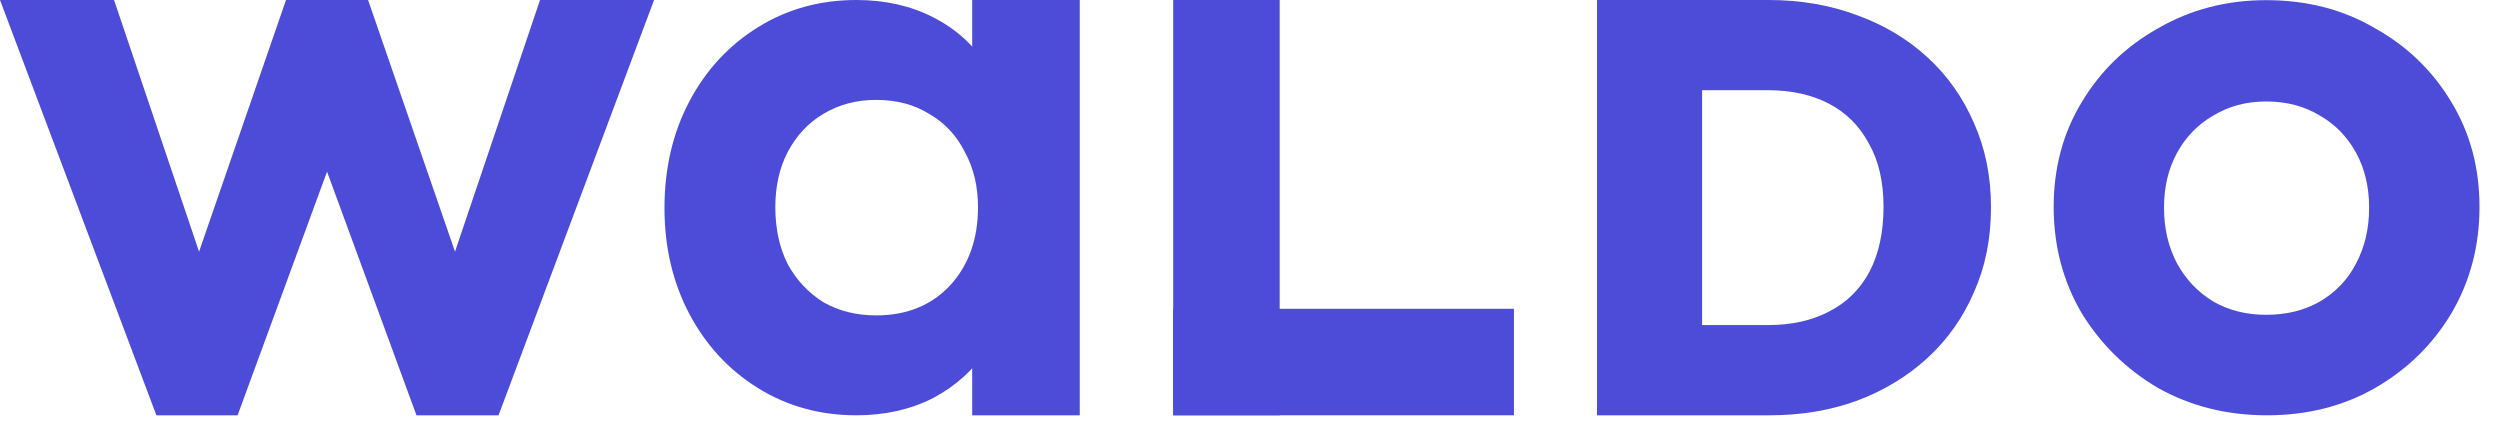
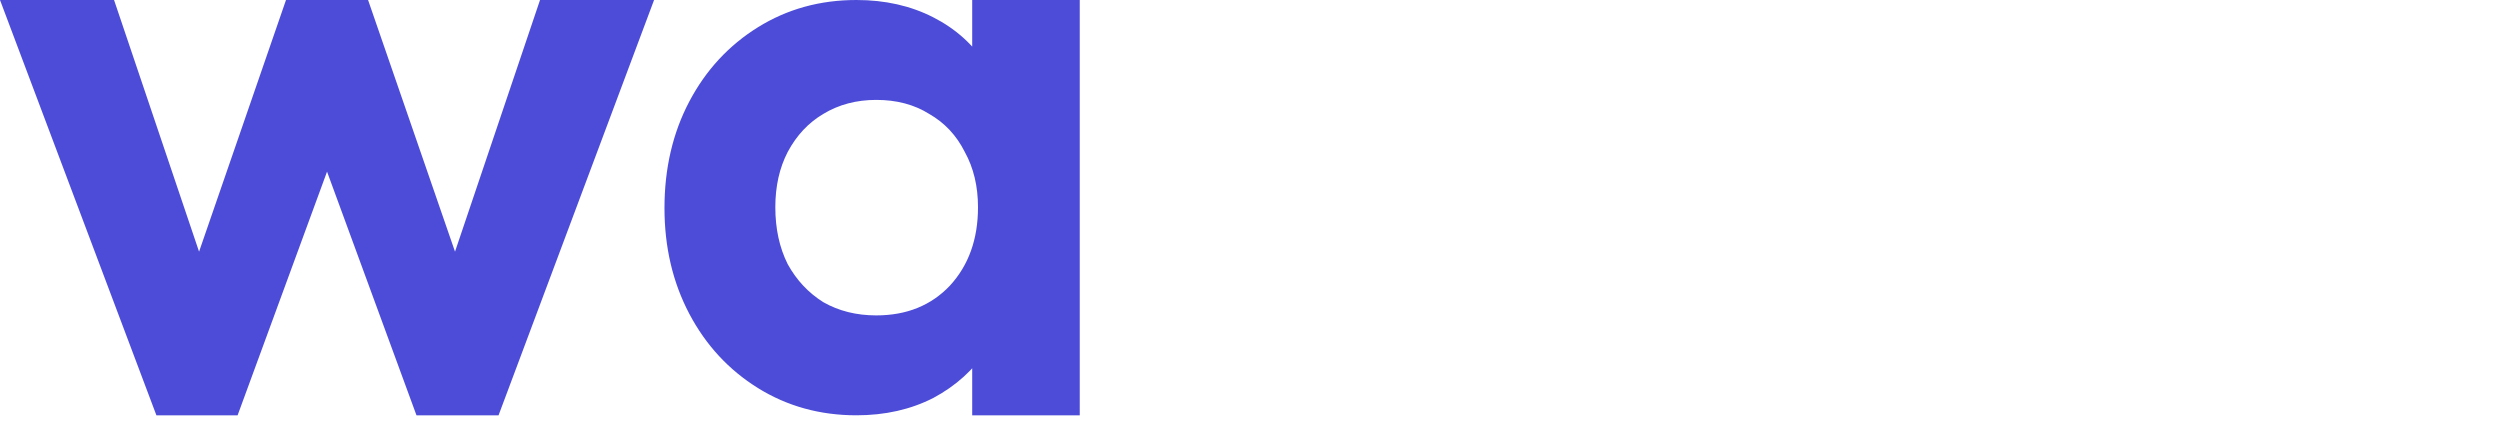
<svg xmlns="http://www.w3.org/2000/svg" width="100" height="17" viewBox="0 0 100 17" fill="none">
  <path d="M6.256 16.612L0 0H4.562L8.64 12.072L7.258 12.106L11.44 0H14.723L18.905 12.106L17.523 12.072L21.601 0H26.163L19.942 16.612H16.659L12.442 5.124H13.721L9.504 16.612H6.256Z" fill="#4C4CD9" />
  <path d="M34.256 16.612C32.8 16.612 31.487 16.248 30.318 15.522C29.149 14.795 28.233 13.804 27.571 12.55C26.91 11.294 26.579 9.885 26.579 8.322C26.579 6.737 26.91 5.317 27.571 4.062C28.233 2.807 29.149 1.816 30.318 1.09C31.487 0.363 32.8 0 34.256 0C35.403 0 36.429 0.231 37.333 0.694C38.238 1.156 38.955 1.805 39.484 2.642C40.035 3.457 40.333 4.381 40.377 5.416V11.162C40.333 12.219 40.035 13.155 39.484 13.97C38.955 14.784 38.238 15.434 37.333 15.918C36.429 16.38 35.403 16.612 34.256 16.612ZM35.05 12.616C36.263 12.616 37.245 12.219 37.995 11.427C38.745 10.612 39.12 9.566 39.12 8.289C39.12 7.453 38.944 6.715 38.591 6.077C38.26 5.416 37.785 4.91 37.168 4.557C36.572 4.183 35.866 3.996 35.05 3.996C34.256 3.996 33.55 4.183 32.932 4.557C32.336 4.91 31.862 5.416 31.509 6.077C31.178 6.715 31.013 7.453 31.013 8.289C31.013 9.148 31.178 9.907 31.509 10.568C31.862 11.207 32.336 11.713 32.932 12.087C33.55 12.439 34.256 12.616 35.05 12.616ZM38.888 16.612V11.988L39.583 8.091L38.888 4.26V0H43.19V16.612H38.888Z" fill="#4C4CD9" />
-   <rect x="46.928" y="12.352" width="13.63" height="4.259" fill="#4C4CD9" />
-   <rect x="46.928" width="4.259" height="16.612" fill="#4C4CD9" />
-   <path d="M66.722 16.612V13.003H70.715C71.654 13.003 72.468 12.824 73.157 12.464C73.862 12.105 74.402 11.574 74.778 10.871C75.154 10.153 75.341 9.286 75.341 8.271C75.341 7.271 75.146 6.428 74.754 5.74C74.379 5.037 73.846 4.506 73.157 4.147C72.468 3.788 71.654 3.608 70.715 3.608H66.534V0H70.738C72.022 0 73.204 0.203 74.285 0.609C75.365 1 76.304 1.562 77.103 2.296C77.901 3.03 78.52 3.905 78.958 4.92C79.412 5.935 79.64 7.06 79.64 8.294C79.64 9.544 79.412 10.676 78.958 11.691C78.52 12.707 77.901 13.581 77.103 14.316C76.304 15.05 75.365 15.62 74.285 16.026C73.22 16.416 72.053 16.612 70.785 16.612H66.722ZM63.88 16.612V0H68.084V16.612H63.88Z" fill="#4C4CD9" />
-   <path d="M90.68 16.612C89.076 16.612 87.627 16.249 86.331 15.524C85.057 14.778 84.035 13.778 83.267 12.526C82.52 11.252 82.147 9.836 82.147 8.276C82.147 6.717 82.52 5.322 83.267 4.092C84.013 2.84 85.035 1.851 86.331 1.127C87.627 0.38 89.065 0.006 90.647 0.006C92.272 0.006 93.722 0.38 94.996 1.127C96.292 1.851 97.313 2.84 98.06 4.092C98.806 5.322 99.18 6.717 99.18 8.276C99.18 9.836 98.806 11.252 98.06 12.526C97.313 13.778 96.292 14.778 94.996 15.524C93.722 16.249 92.283 16.612 90.68 16.612ZM90.647 12.592C91.459 12.592 92.173 12.416 92.788 12.065C93.425 11.692 93.908 11.186 94.238 10.549C94.589 9.89 94.765 9.144 94.765 8.309C94.765 7.474 94.589 6.739 94.238 6.102C93.886 5.465 93.403 4.97 92.788 4.619C92.173 4.246 91.459 4.059 90.647 4.059C89.856 4.059 89.153 4.246 88.538 4.619C87.923 4.97 87.44 5.465 87.088 6.102C86.737 6.739 86.561 7.474 86.561 8.309C86.561 9.144 86.737 9.89 87.088 10.549C87.44 11.186 87.923 11.692 88.538 12.065C89.153 12.416 89.856 12.592 90.647 12.592Z" fill="#4C4CD9" />
</svg>